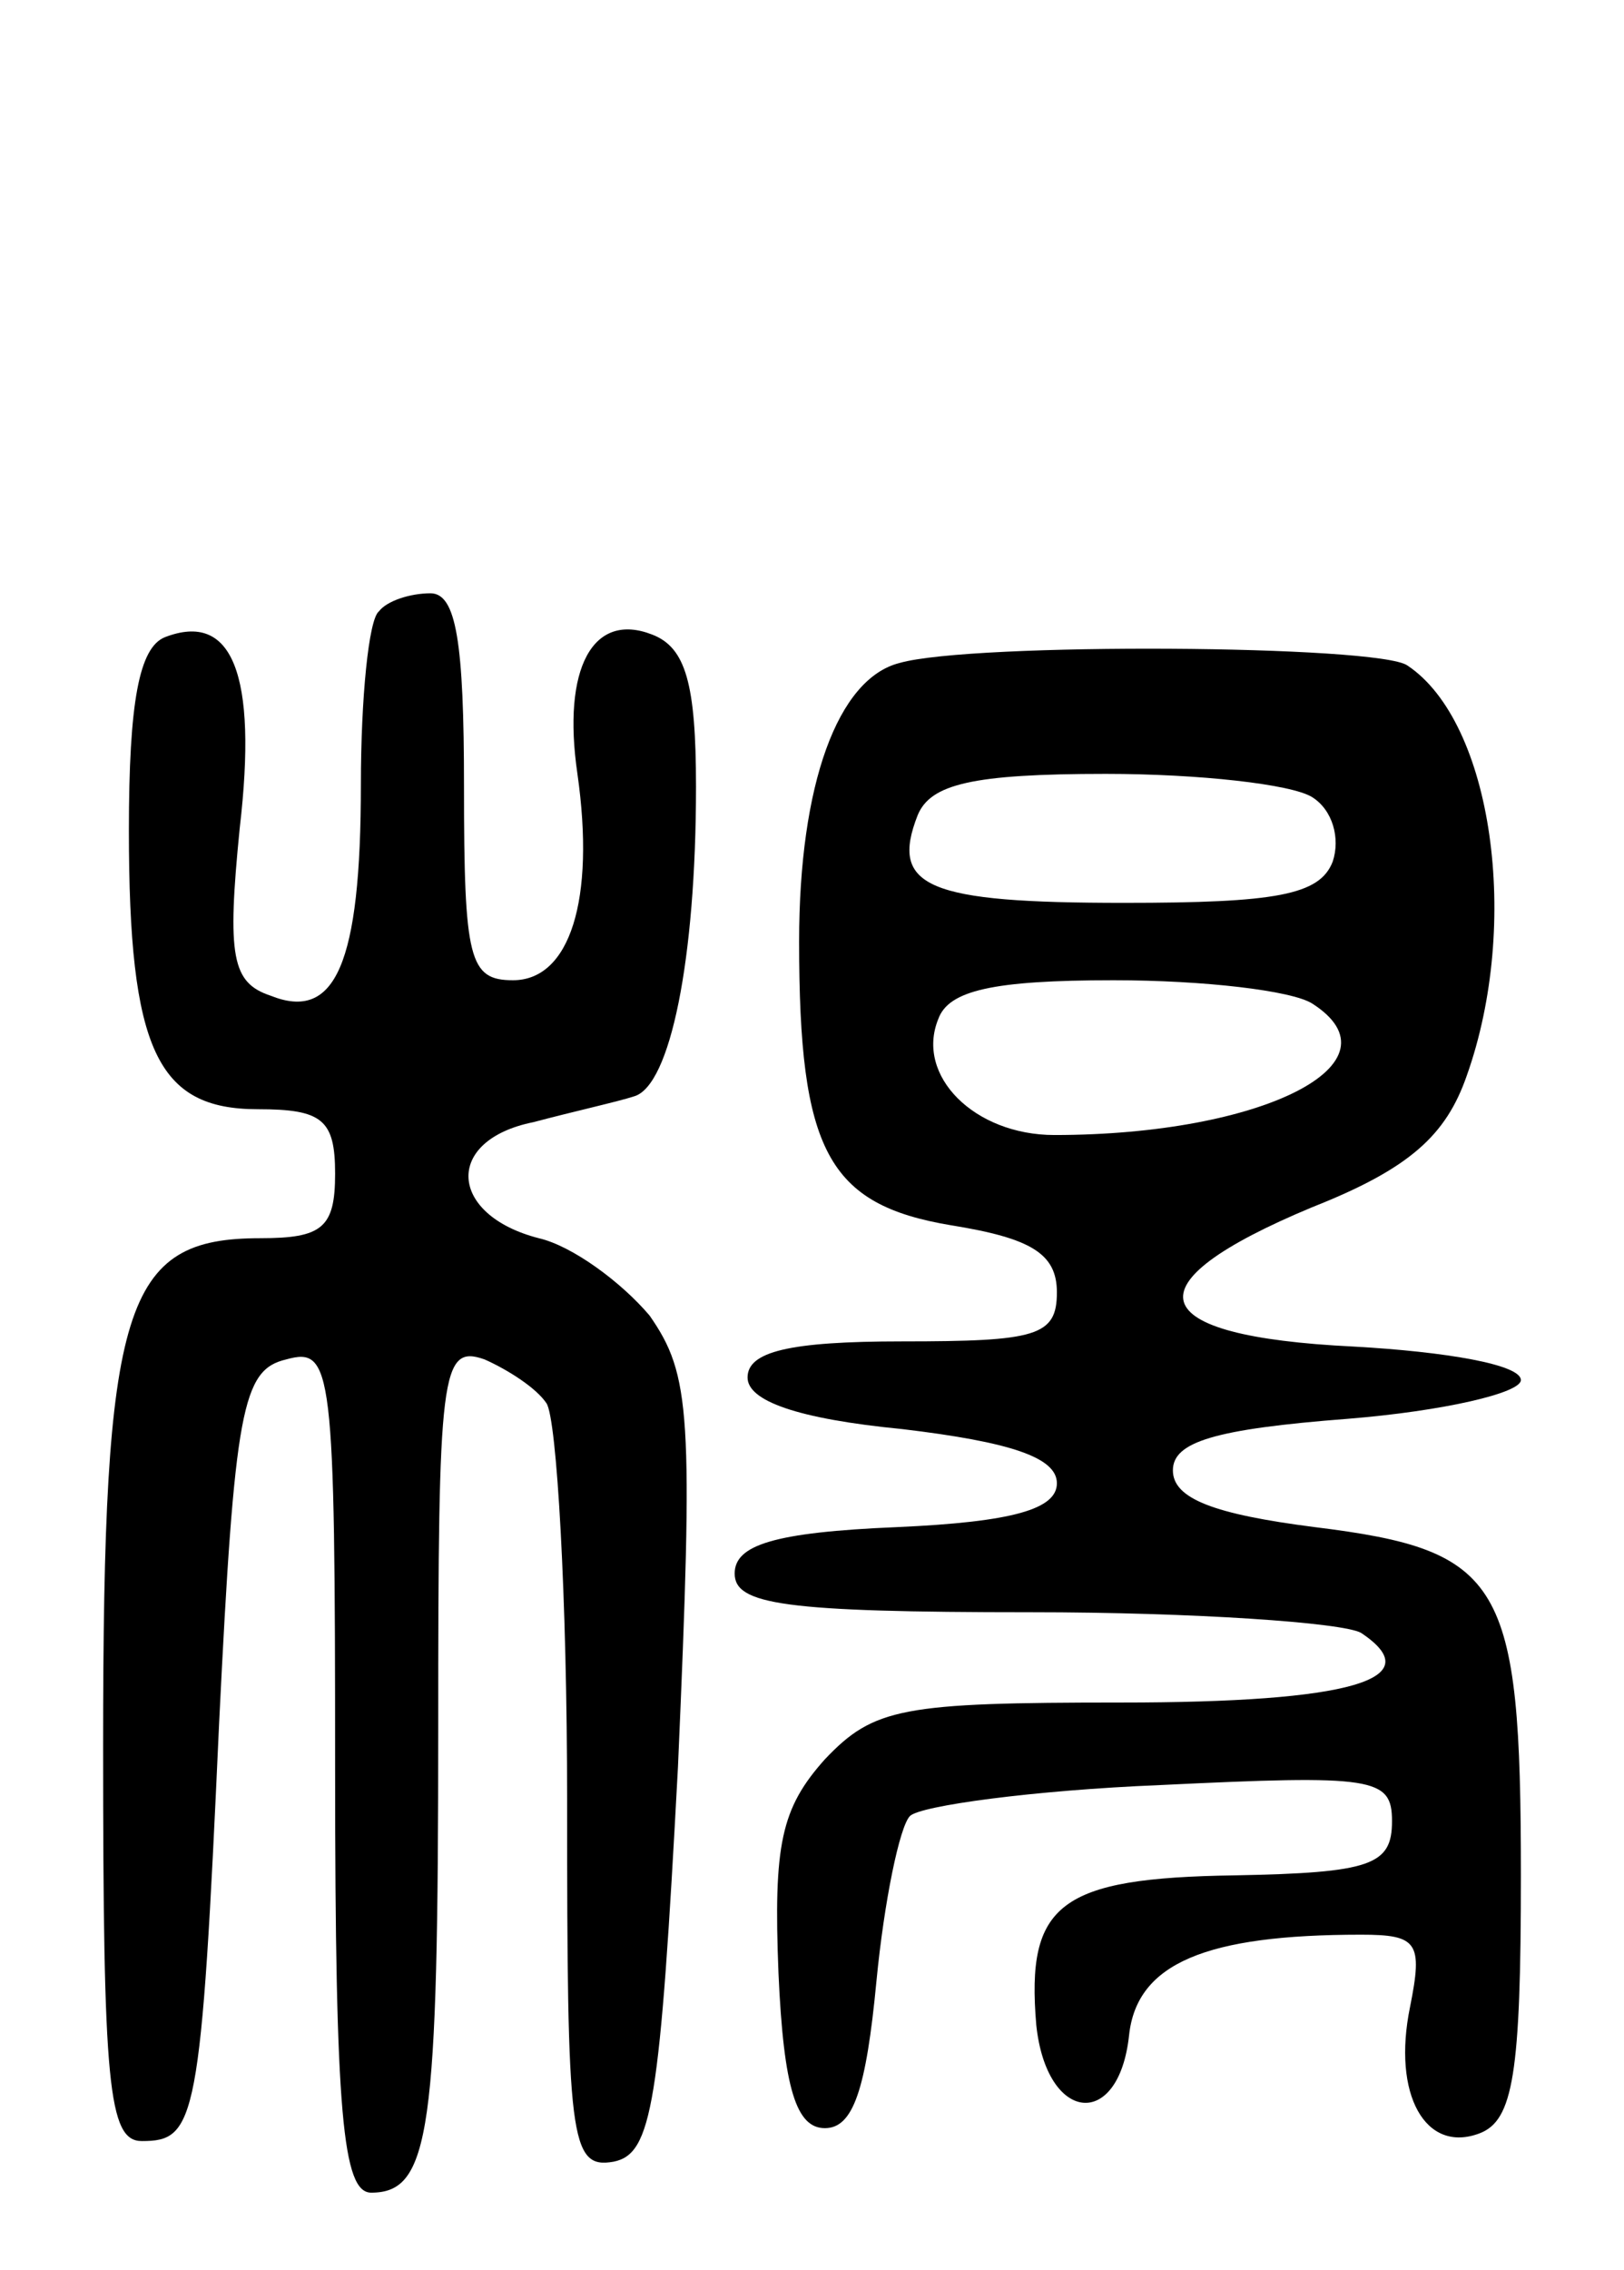
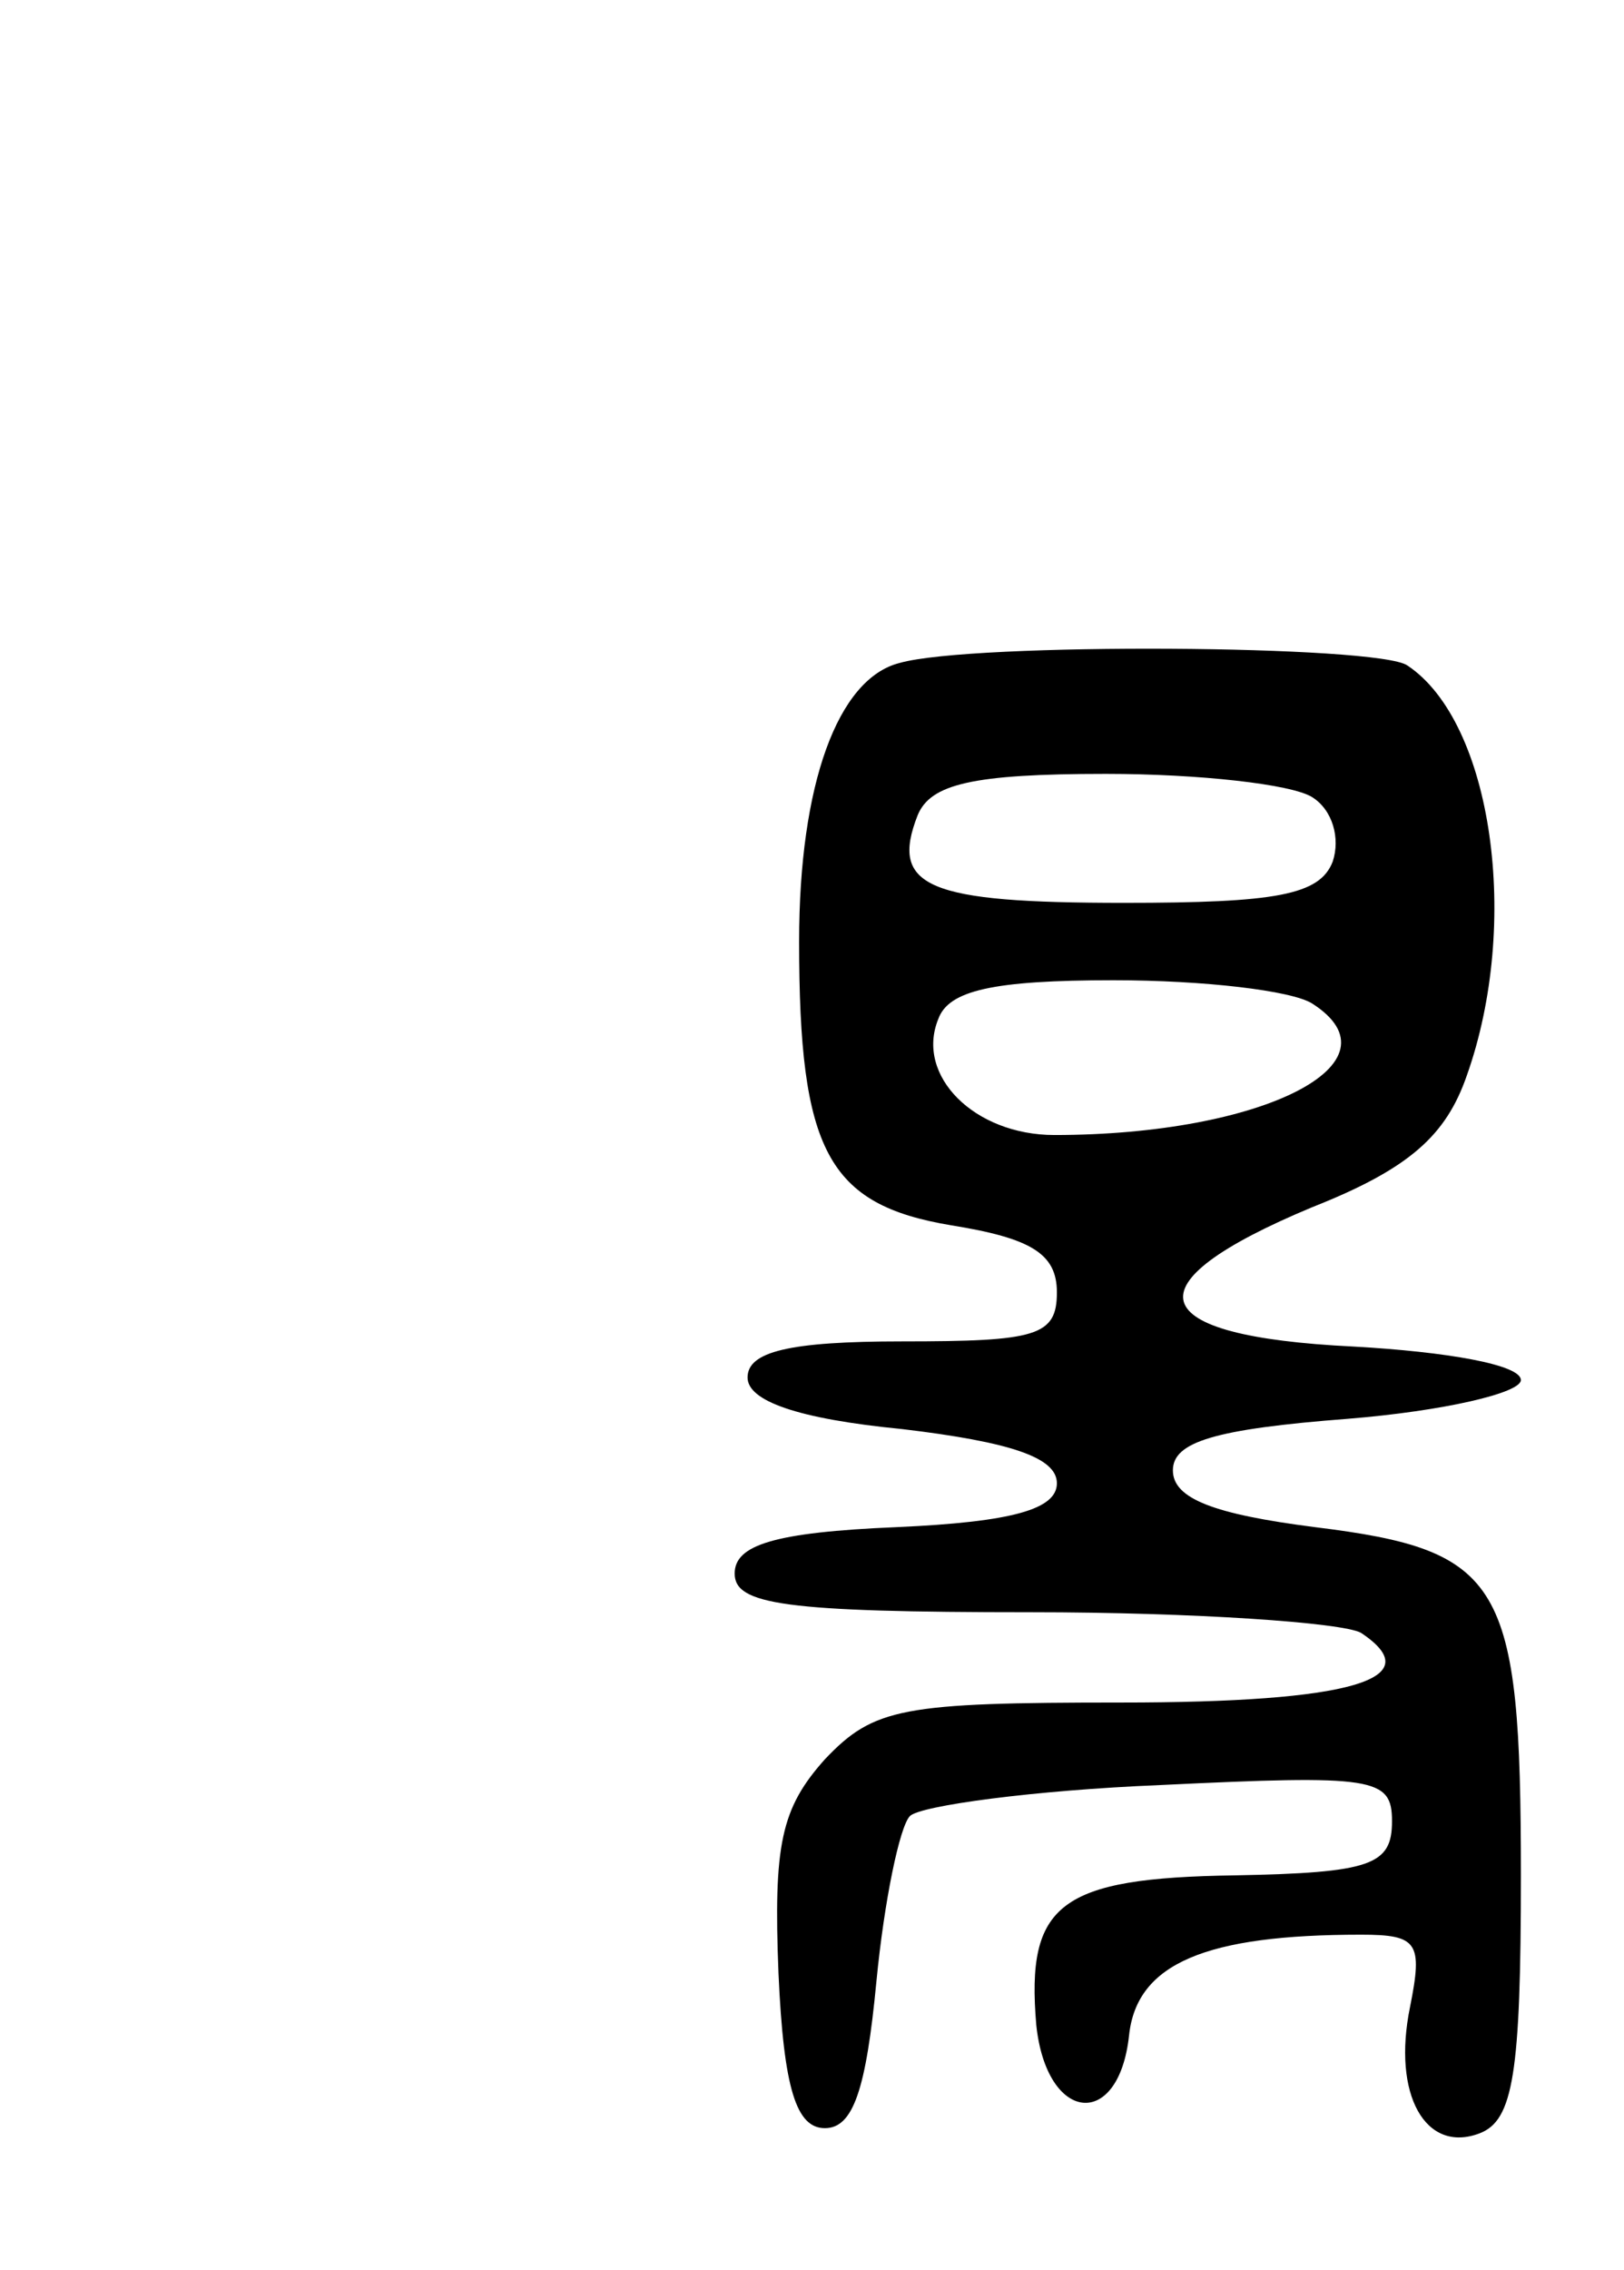
<svg xmlns="http://www.w3.org/2000/svg" version="1.0" width="63" height="88" viewBox="0 0 63 88">
  <g transform="translate(0,88) scale(0.1,-0.1)">
-     <path d="M147 643 c-4 -3 -7 -34 -7 -67 0 -70 -10 -92 -35 -82 -15 5 -17 15 -12 65 7 60 -3 84 -29 74 -10 -4 -14 -25 -14 -75 0 -85 11 -108 50 -108 25 0 30 -4 30 -25 0 -21 -5 -25 -29 -25 -53 0 -61 -25 -61 -197 0 -131 2 -153 15 -153 21 0 23 7 30 162 6 122 9 137 26 141 18 5 19 -3 19 -159 0 -134 3 -164 14 -164 23 0 26 24 26 181 0 137 1 148 18 142 9 -4 20 -11 24 -17 4 -6 8 -75 8 -154 0 -131 1 -143 18 -140 15 3 18 22 25 153 6 137 5 152 -11 175 -11 13 -30 27 -43 30 -35 9 -37 38 -2 45 15 4 33 8 39 10 14 4 24 53 24 120 0 40 -4 54 -17 59 -23 9 -35 -13 -29 -54 7 -49 -3 -80 -25 -80 -17 0 -19 8 -19 75 0 56 -3 75 -13 75 -8 0 -17 -3 -20 -7z" />
    <path d="M349 623 c-24 -6 -39 -47 -39 -108 0 -81 11 -102 59 -110 31 -5 41 -11 41 -26 0 -17 -8 -19 -60 -19 -44 0 -60 -4 -60 -14 0 -9 19 -16 60 -20 42 -5 60 -11 60 -21 0 -10 -17 -15 -62 -17 -48 -2 -63 -7 -63 -18 0 -12 19 -15 115 -15 63 0 121 -4 128 -8 27 -18 -4 -27 -93 -27 -85 0 -96 -2 -115 -22 -17 -19 -20 -33 -18 -83 2 -45 7 -60 18 -60 11 0 16 15 20 57 3 31 9 60 13 64 4 4 48 10 97 12 83 4 90 3 90 -14 0 -17 -8 -20 -61 -21 -68 -1 -81 -11 -77 -58 4 -38 32 -41 36 -4 3 28 30 39 90 39 22 0 24 -3 19 -28 -7 -34 6 -57 27 -49 13 5 16 23 16 100 0 114 -7 126 -80 135 -39 5 -55 11 -55 22 0 11 16 16 68 20 37 3 67 10 67 15 0 6 -29 11 -65 13 -82 4 -88 24 -16 54 38 15 52 28 60 51 21 59 10 137 -23 159 -11 8 -169 9 -197 1z m160 -52 c8 -5 11 -16 8 -25 -5 -13 -22 -16 -81 -16 -76 0 -91 6 -80 34 5 12 21 16 73 16 36 0 72 -4 80 -9z m0 -80 c36 -23 -19 -51 -100 -51 -31 0 -54 23 -45 45 4 11 21 15 68 15 35 0 69 -4 77 -9z" />
  </g>
</svg>